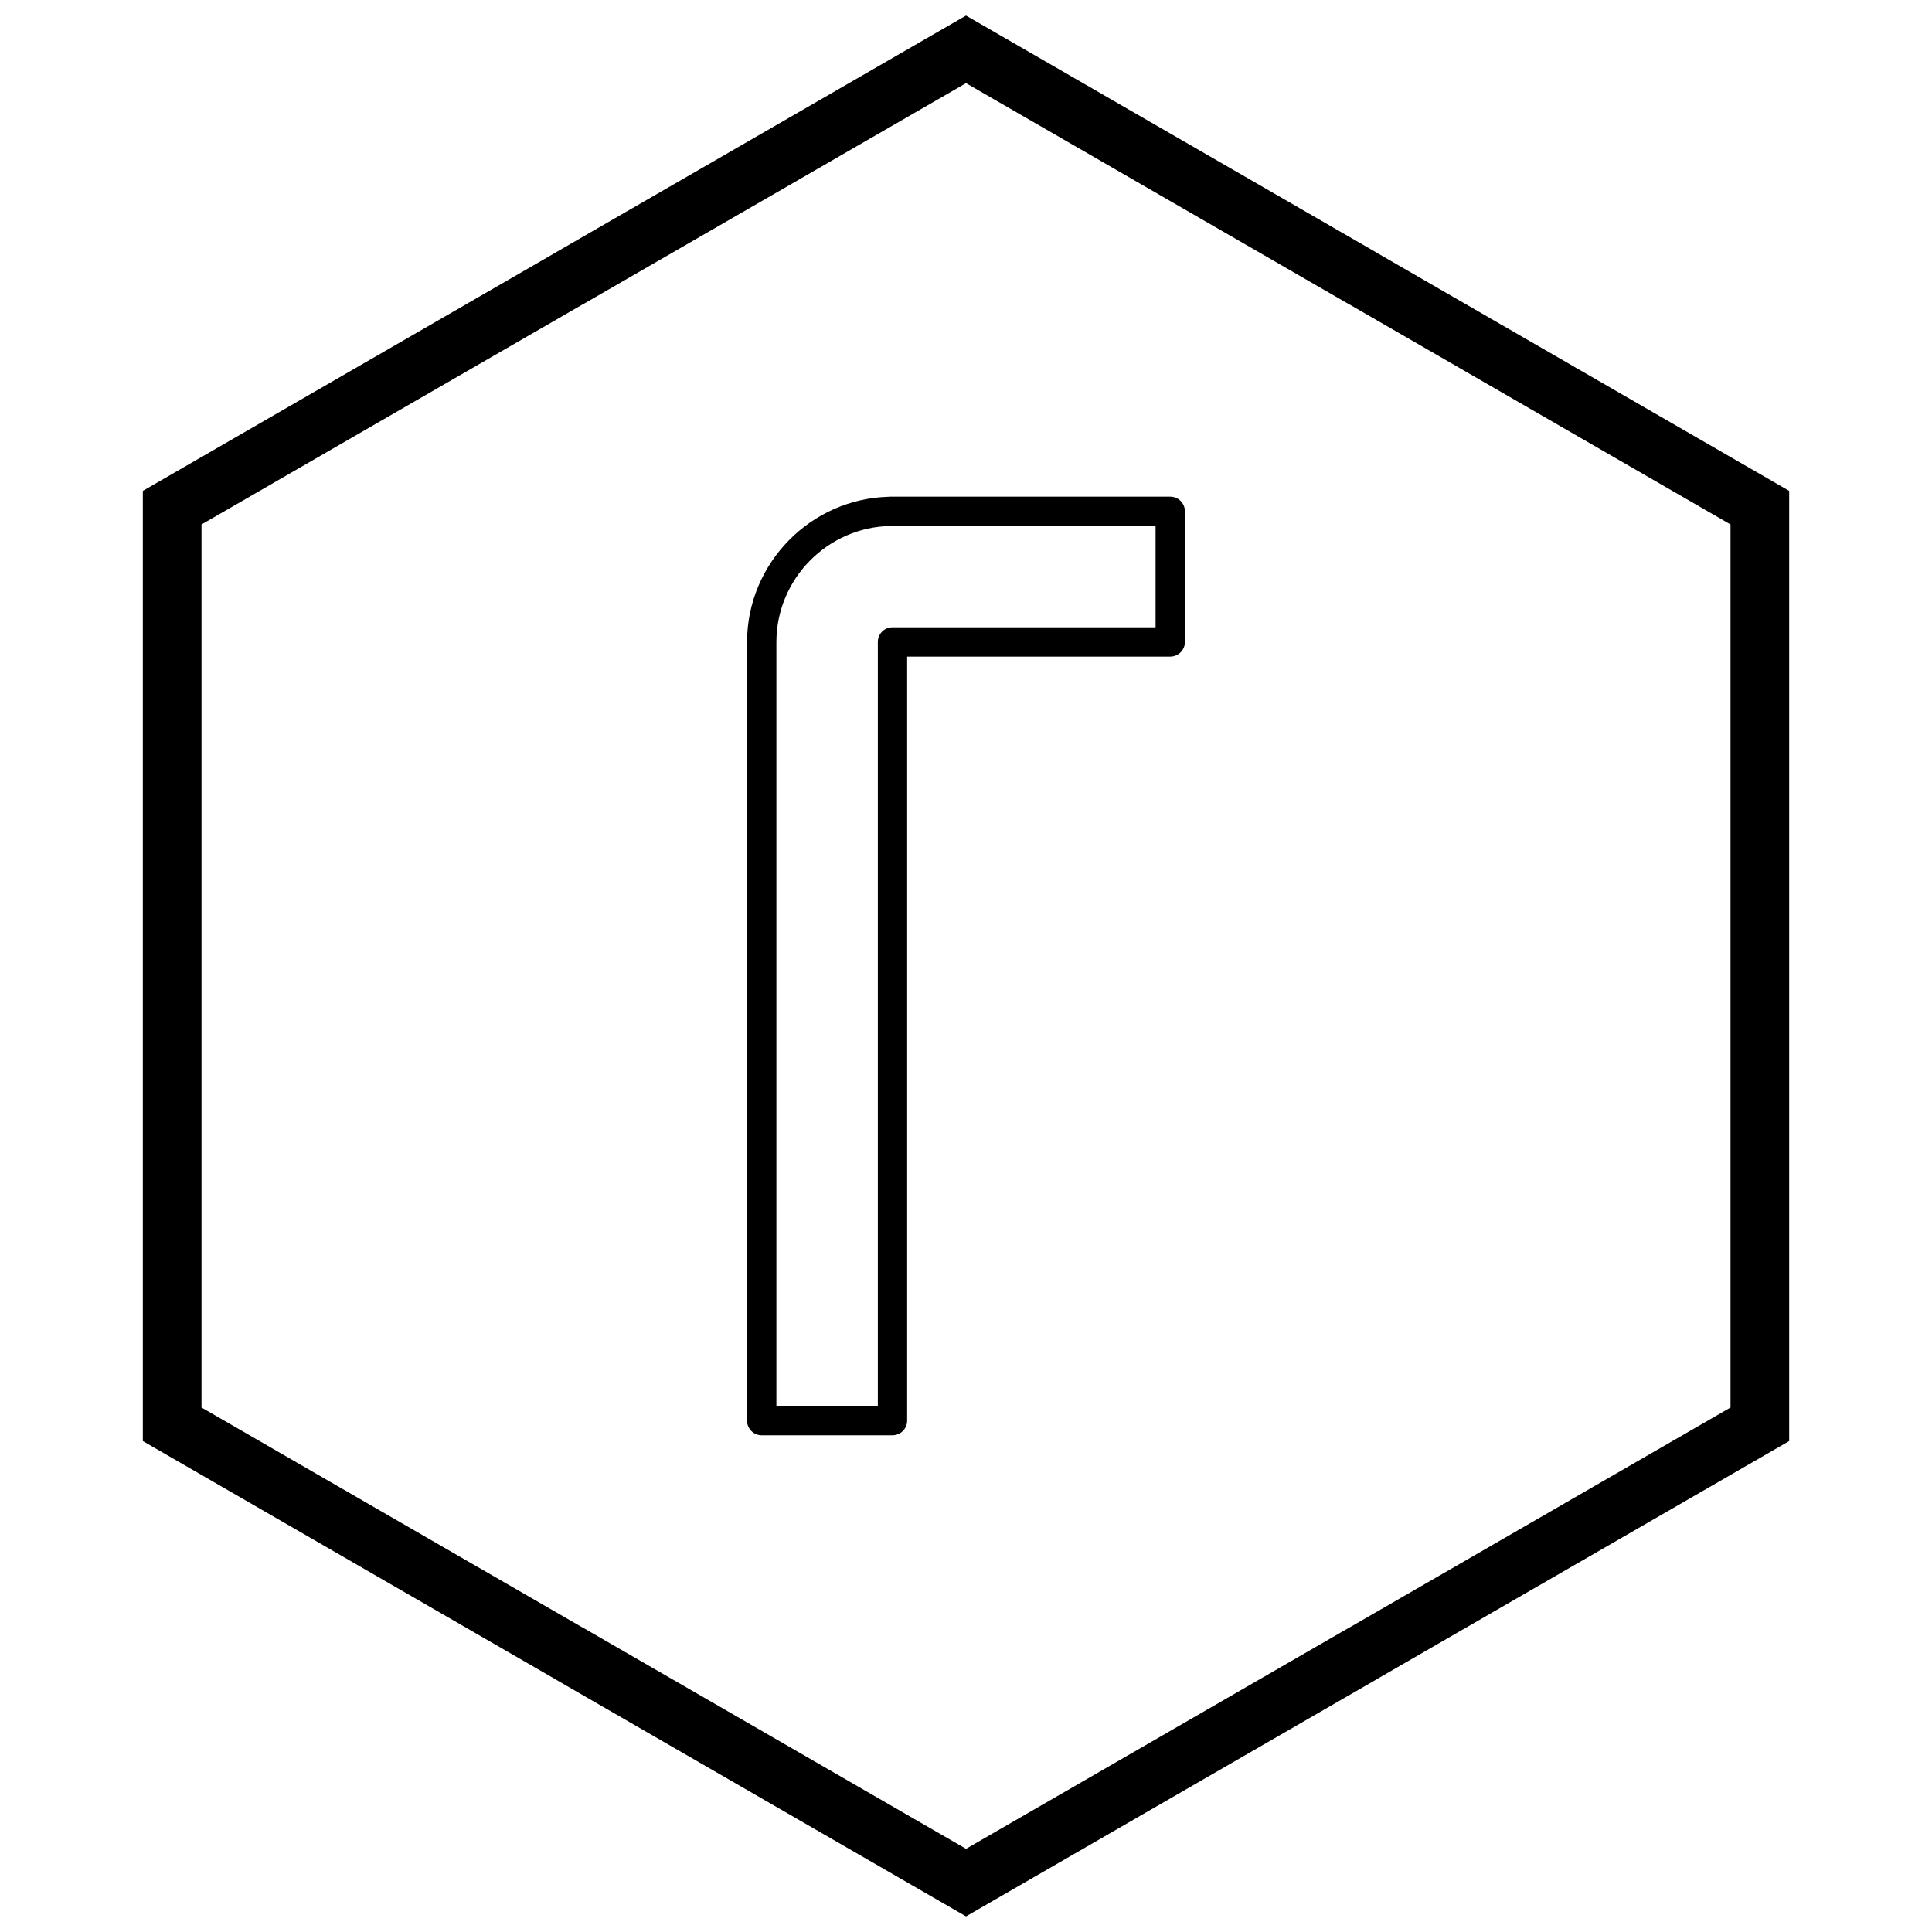
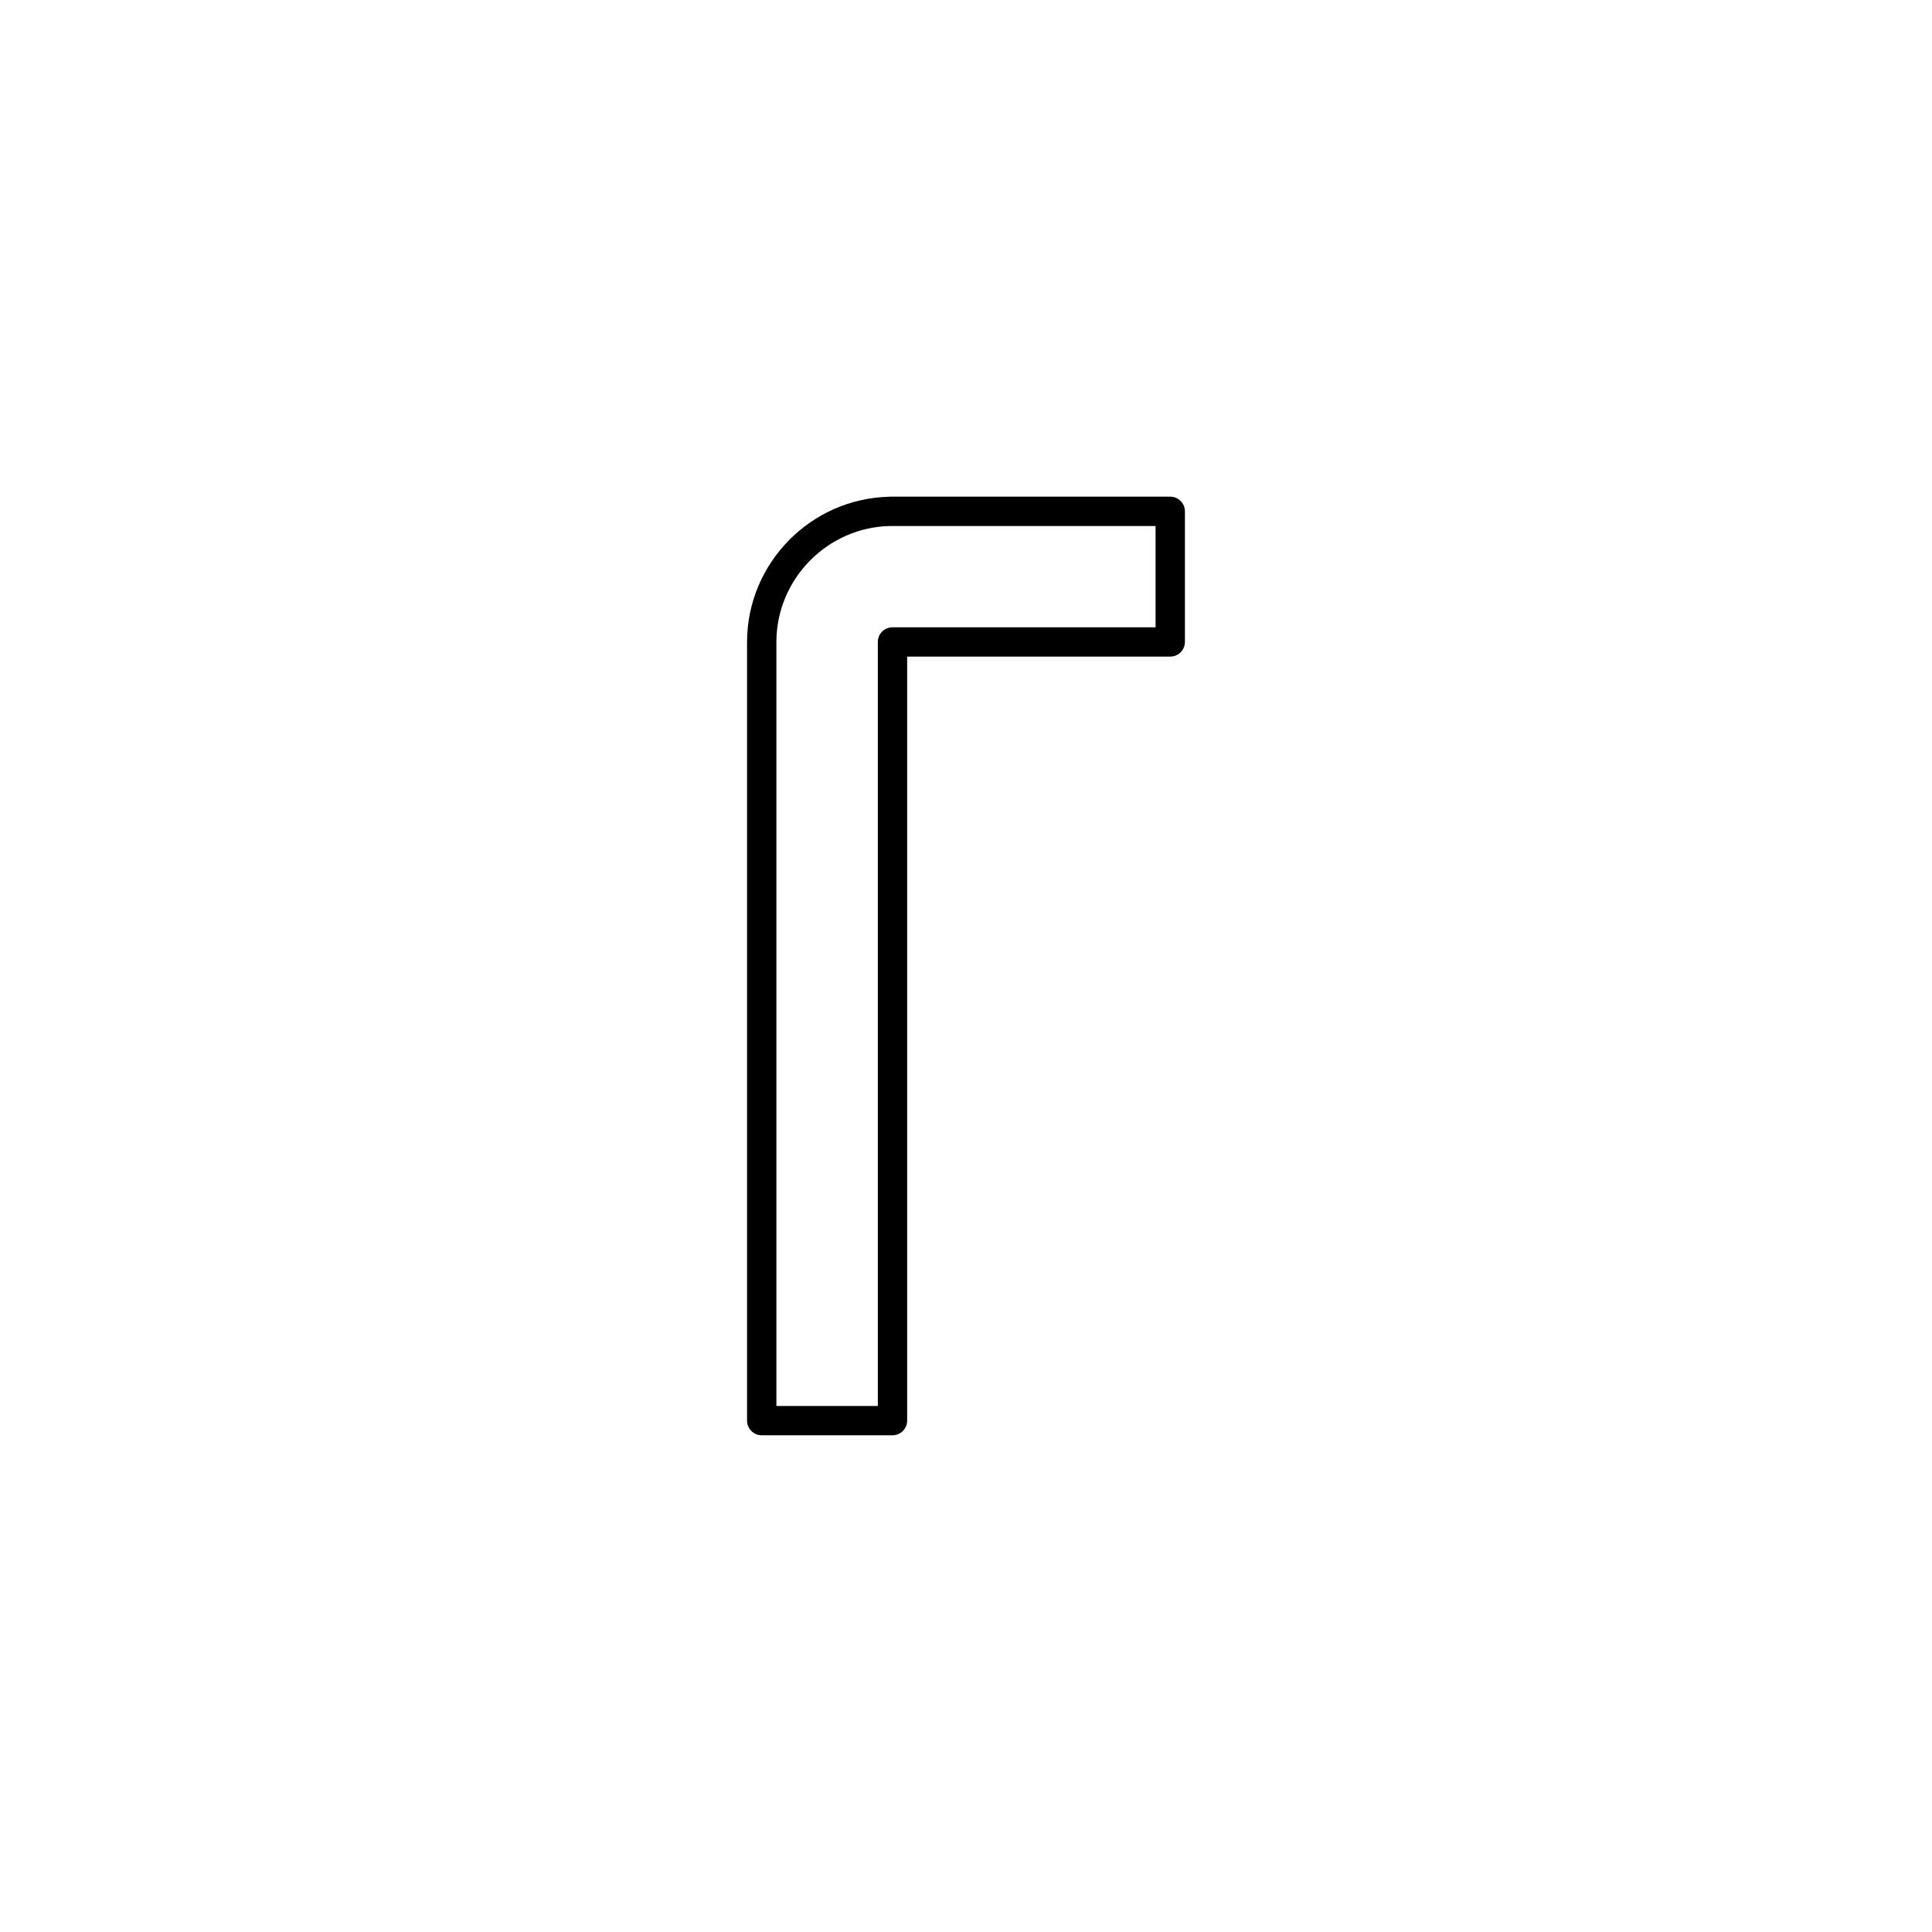
<svg xmlns="http://www.w3.org/2000/svg" width="800px" height="800px" version="1.1" viewBox="144 144 512 512">
  <defs>
    <clipPath id="a">
-       <path d="m181 148.09h438v503.81h-438z" />
-     </clipPath>
+       </clipPath>
  </defs>
  <path d="m380.52 524.37h-34.656c-2.144 0-3.887-1.738-3.887-3.887v-206.32c0-10.484 4.25-20.027 11.109-26.996 6.766-6.871 16.086-11.234 26.391-11.516 0.164-0.02 0.332-0.031 0.5-0.031h74.148c2.144 0 3.887 1.738 3.887 3.887v34.613c0 2.144-1.738 3.887-3.887 3.887h-69.719v202.47c0 2.144-1.738 3.887-3.887 3.887zm-30.77-7.773h26.883v-202.47c0-2.144 1.738-3.887 3.887-3.887h69.719v-26.84h-70.031c-0.055 0.004-0.113 0.004-0.168 0.008v-0.008h-0.059v-0.008c-8.328 0.141-15.883 3.648-21.367 9.215-5.473 5.559-8.863 13.184-8.863 21.562z" />
  <g clip-path="url(#a)">
    <path d="m403.89 150.37 105.19 60.73-0.008 0.012 105.16 60.715 3.918 2.262v251.81l-3.918 2.262-105.16 60.715 0.008 0.012-105.19 60.73-3.887 2.242-3.887-2.242-105.19-60.73 0.008-0.012-105.16-60.715-3.918-2.262v-251.81l3.918-2.262 105.16-60.715-0.008-0.012 105.19-60.73 3.887-2.242zm97.414 74.148-101.3-58.484-101.3 58.484h-0.031l-101.27 58.469v234.02l101.27 58.469h0.031l101.3 58.484 101.3-58.484h0.031l101.27-58.469v-234.02l-101.27-58.469z" />
  </g>
</svg>